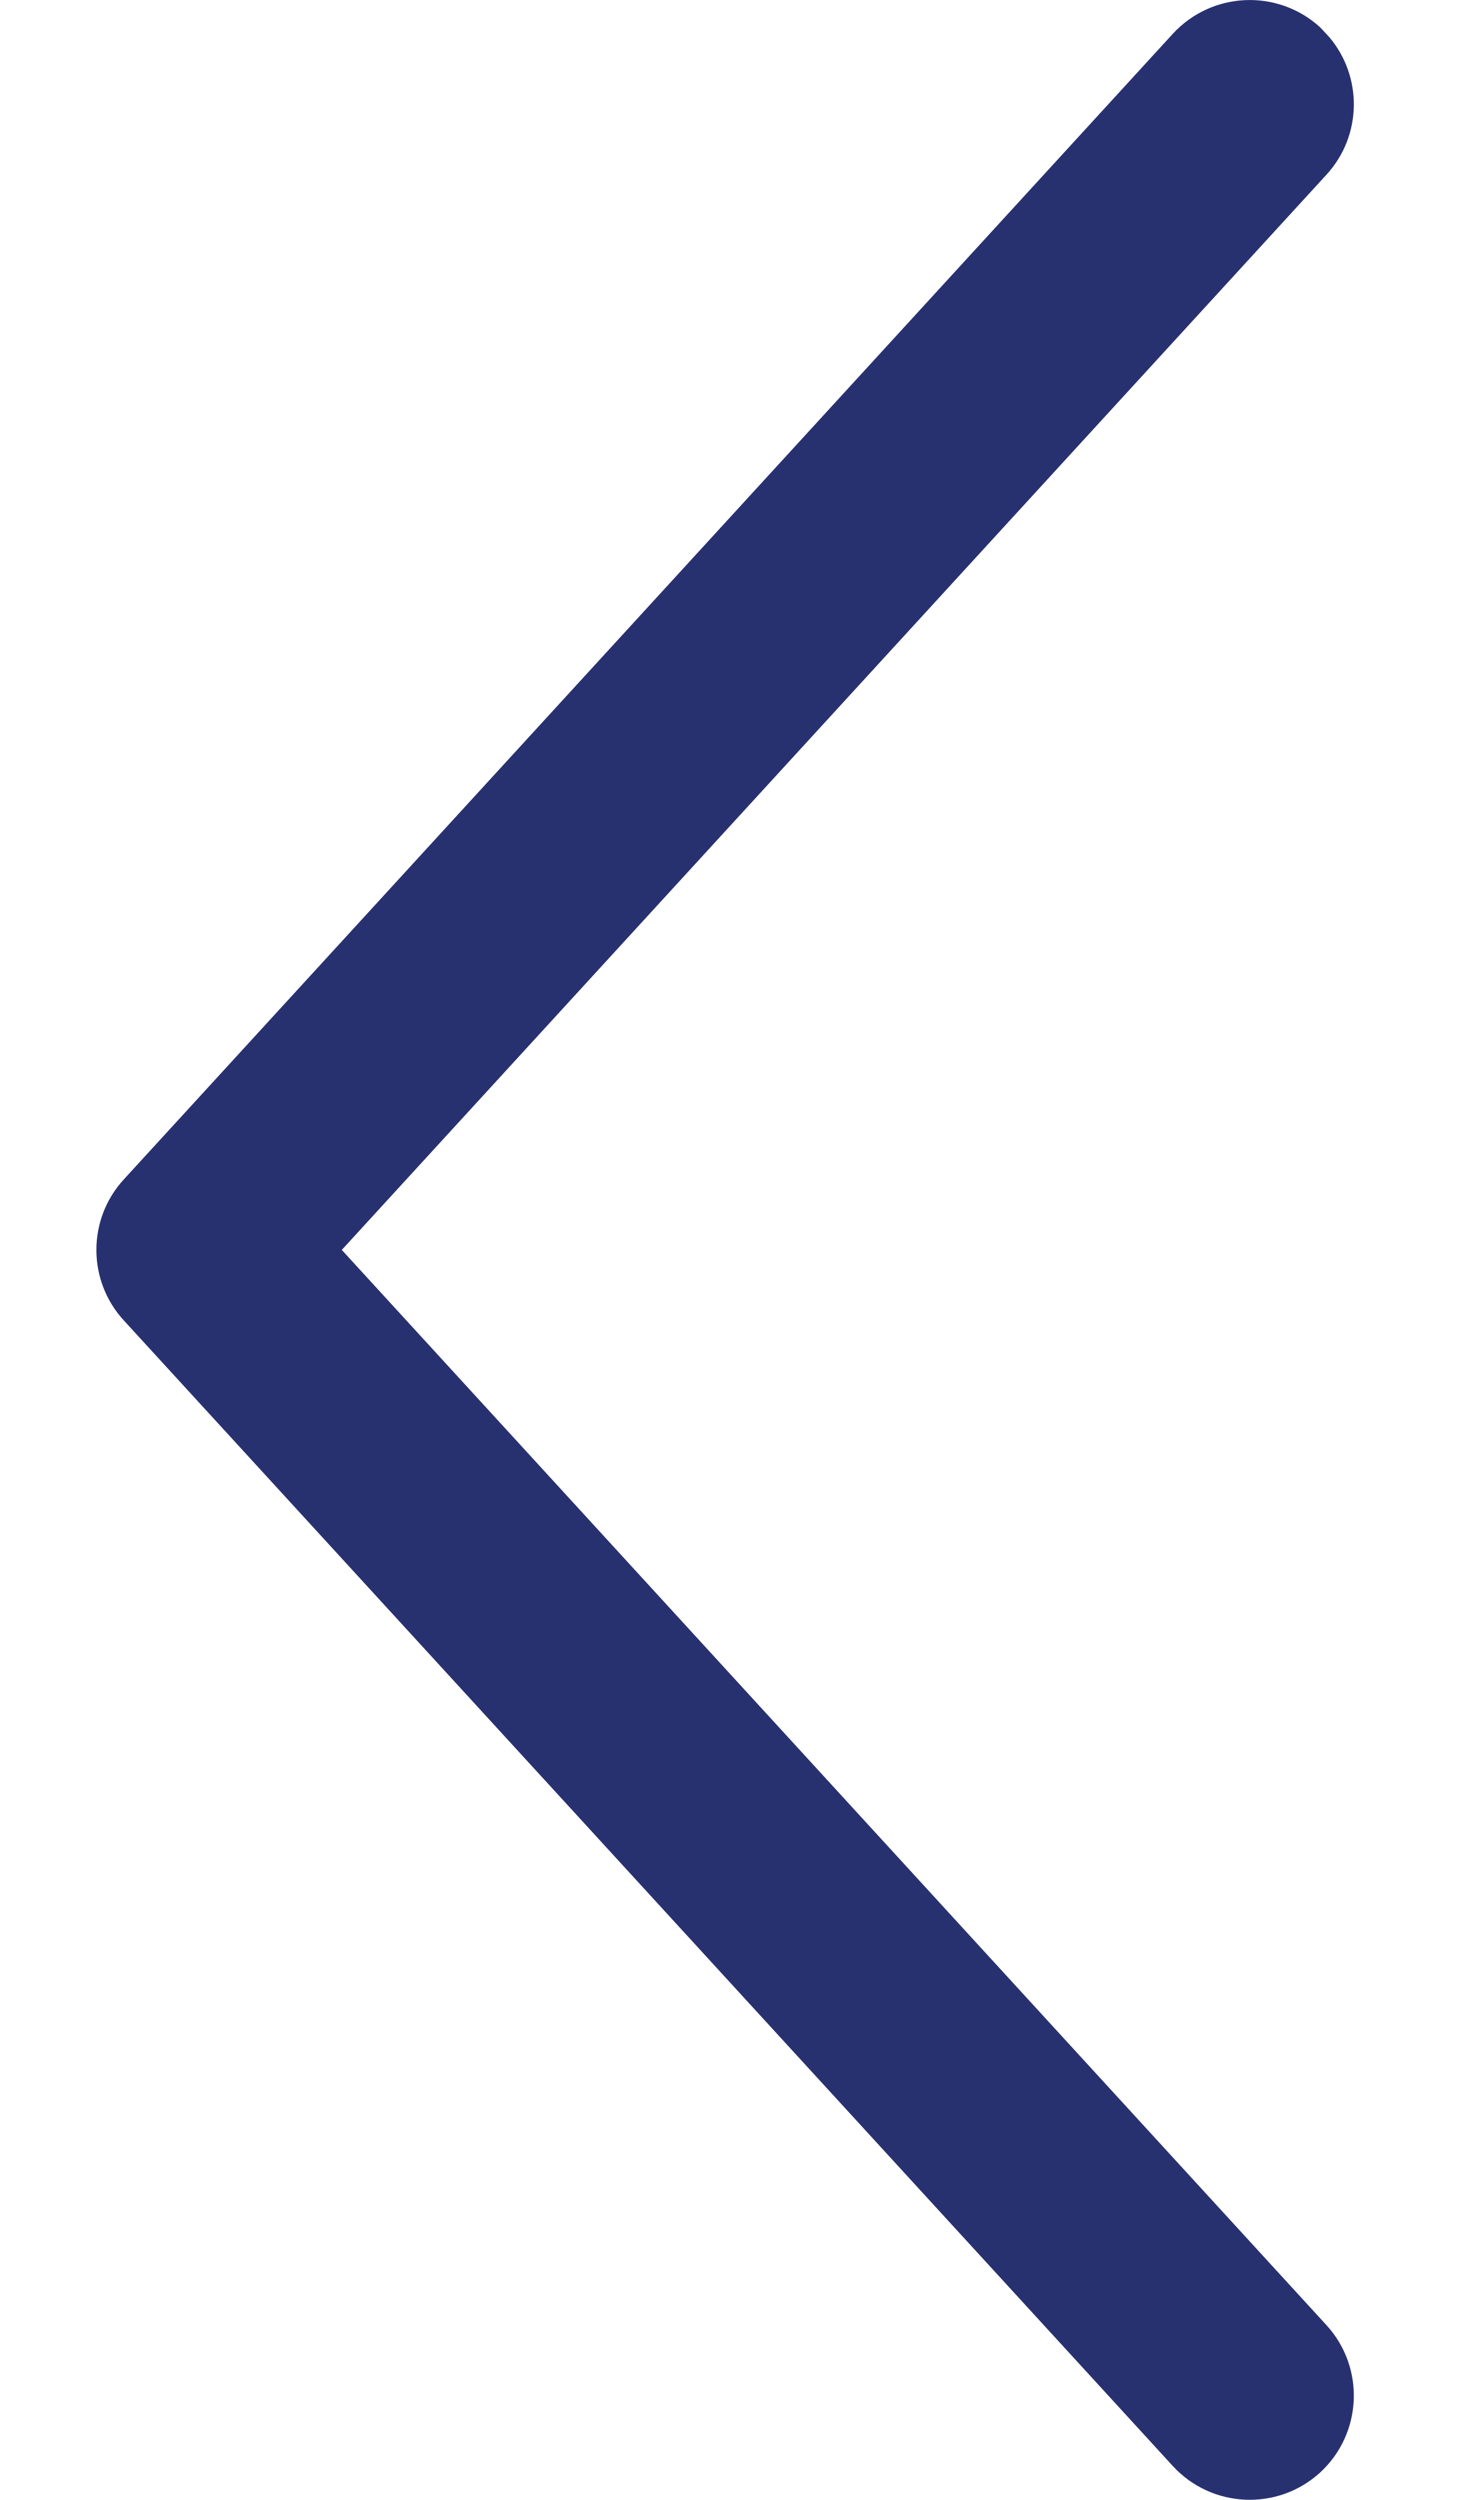
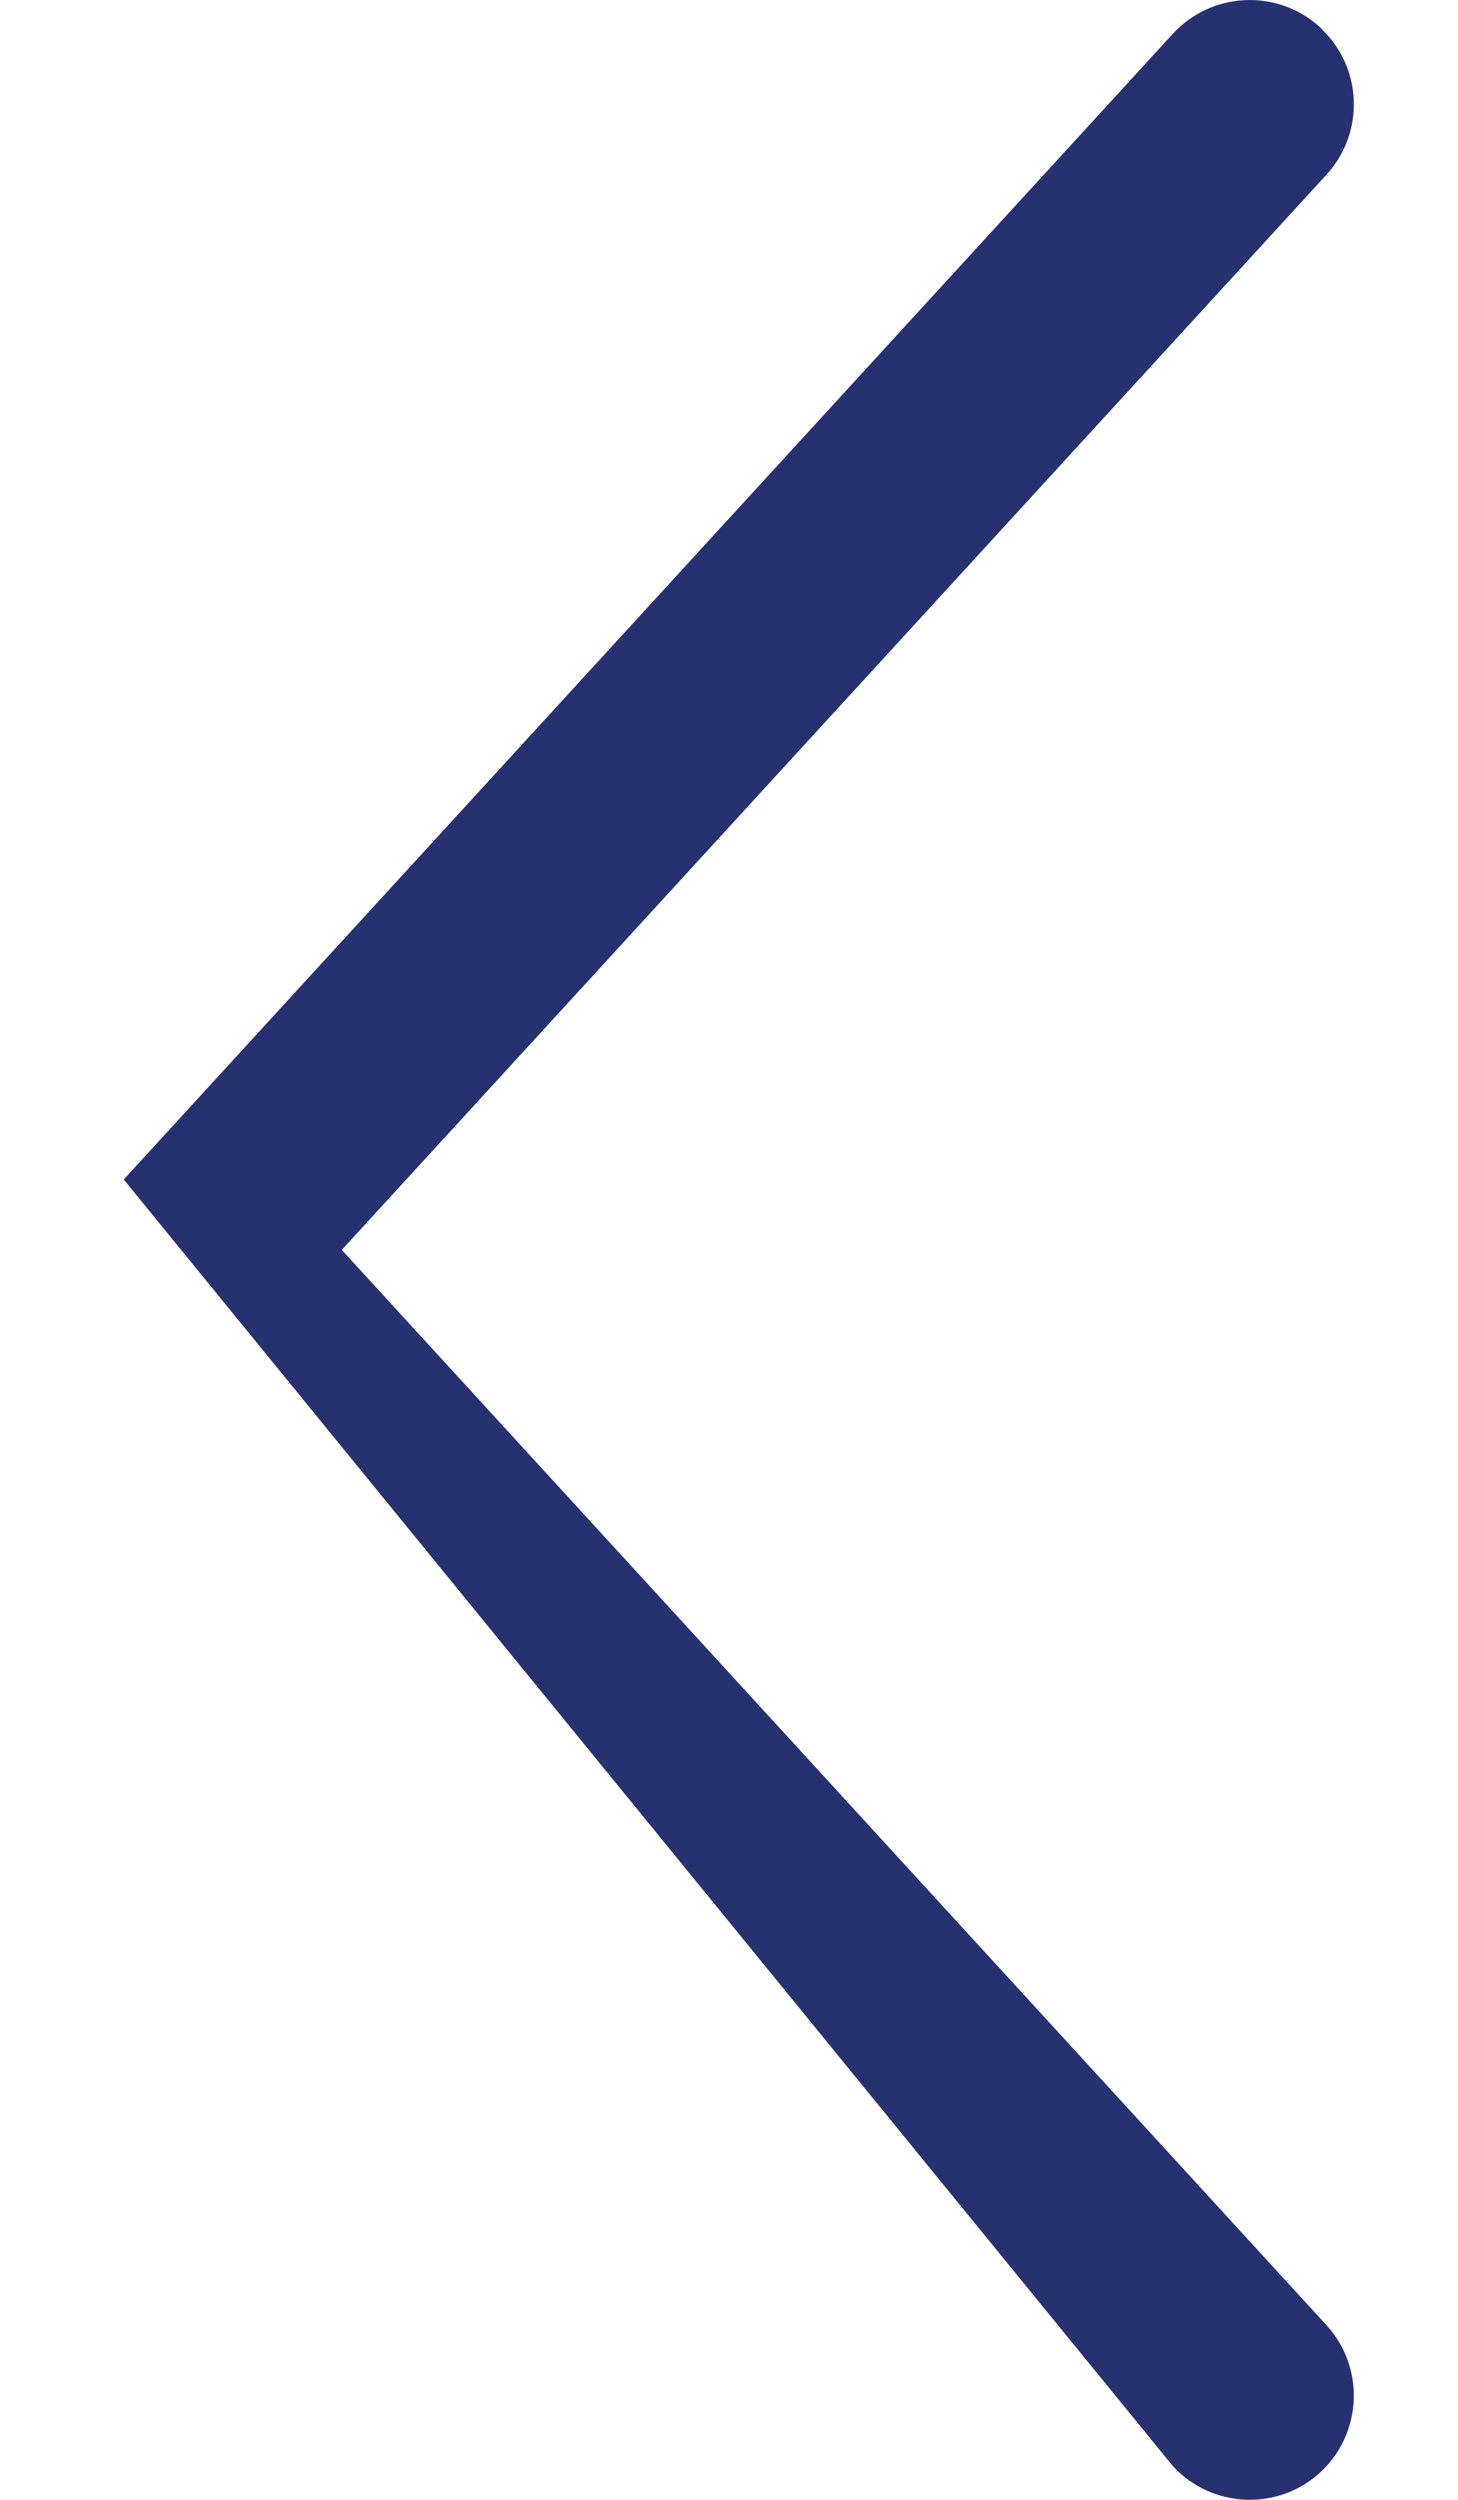
<svg xmlns="http://www.w3.org/2000/svg" width="7px" height="12px" viewBox="0 0 7 12" version="1.1">
  <title>Icon / Chevron right@1x</title>
  <g id="Desktop" stroke="none" stroke-width="1" fill="none" fill-rule="evenodd">
    <g id="AboutUs" transform="translate(-447, -4962)" fill="#283170">
      <g id="Icon-/-Chevron-right" transform="translate(453.5, 4968) scale(-1, 1) translate(-453.5, -4968) translate(441.5, 4956)">
-         <path d="M12.162,6.131 C12.366,5.945 12.682,5.959 12.869,6.162 L17.906,11.662 C18.081,11.853 18.081,12.147 17.906,12.338 L12.869,17.838 C12.682,18.041 12.366,18.055 12.162,17.869 C11.959,17.682 11.945,17.366 12.131,17.162 L16.859,12 L12.131,6.838 C11.959,6.65 11.958,6.366 12.119,6.177 L12.162,6.131 Z" id="Line" />
+         <path d="M12.162,6.131 C12.366,5.945 12.682,5.959 12.869,6.162 L17.906,11.662 L12.869,17.838 C12.682,18.041 12.366,18.055 12.162,17.869 C11.959,17.682 11.945,17.366 12.131,17.162 L16.859,12 L12.131,6.838 C11.959,6.65 11.958,6.366 12.119,6.177 L12.162,6.131 Z" id="Line" />
      </g>
    </g>
  </g>
</svg>